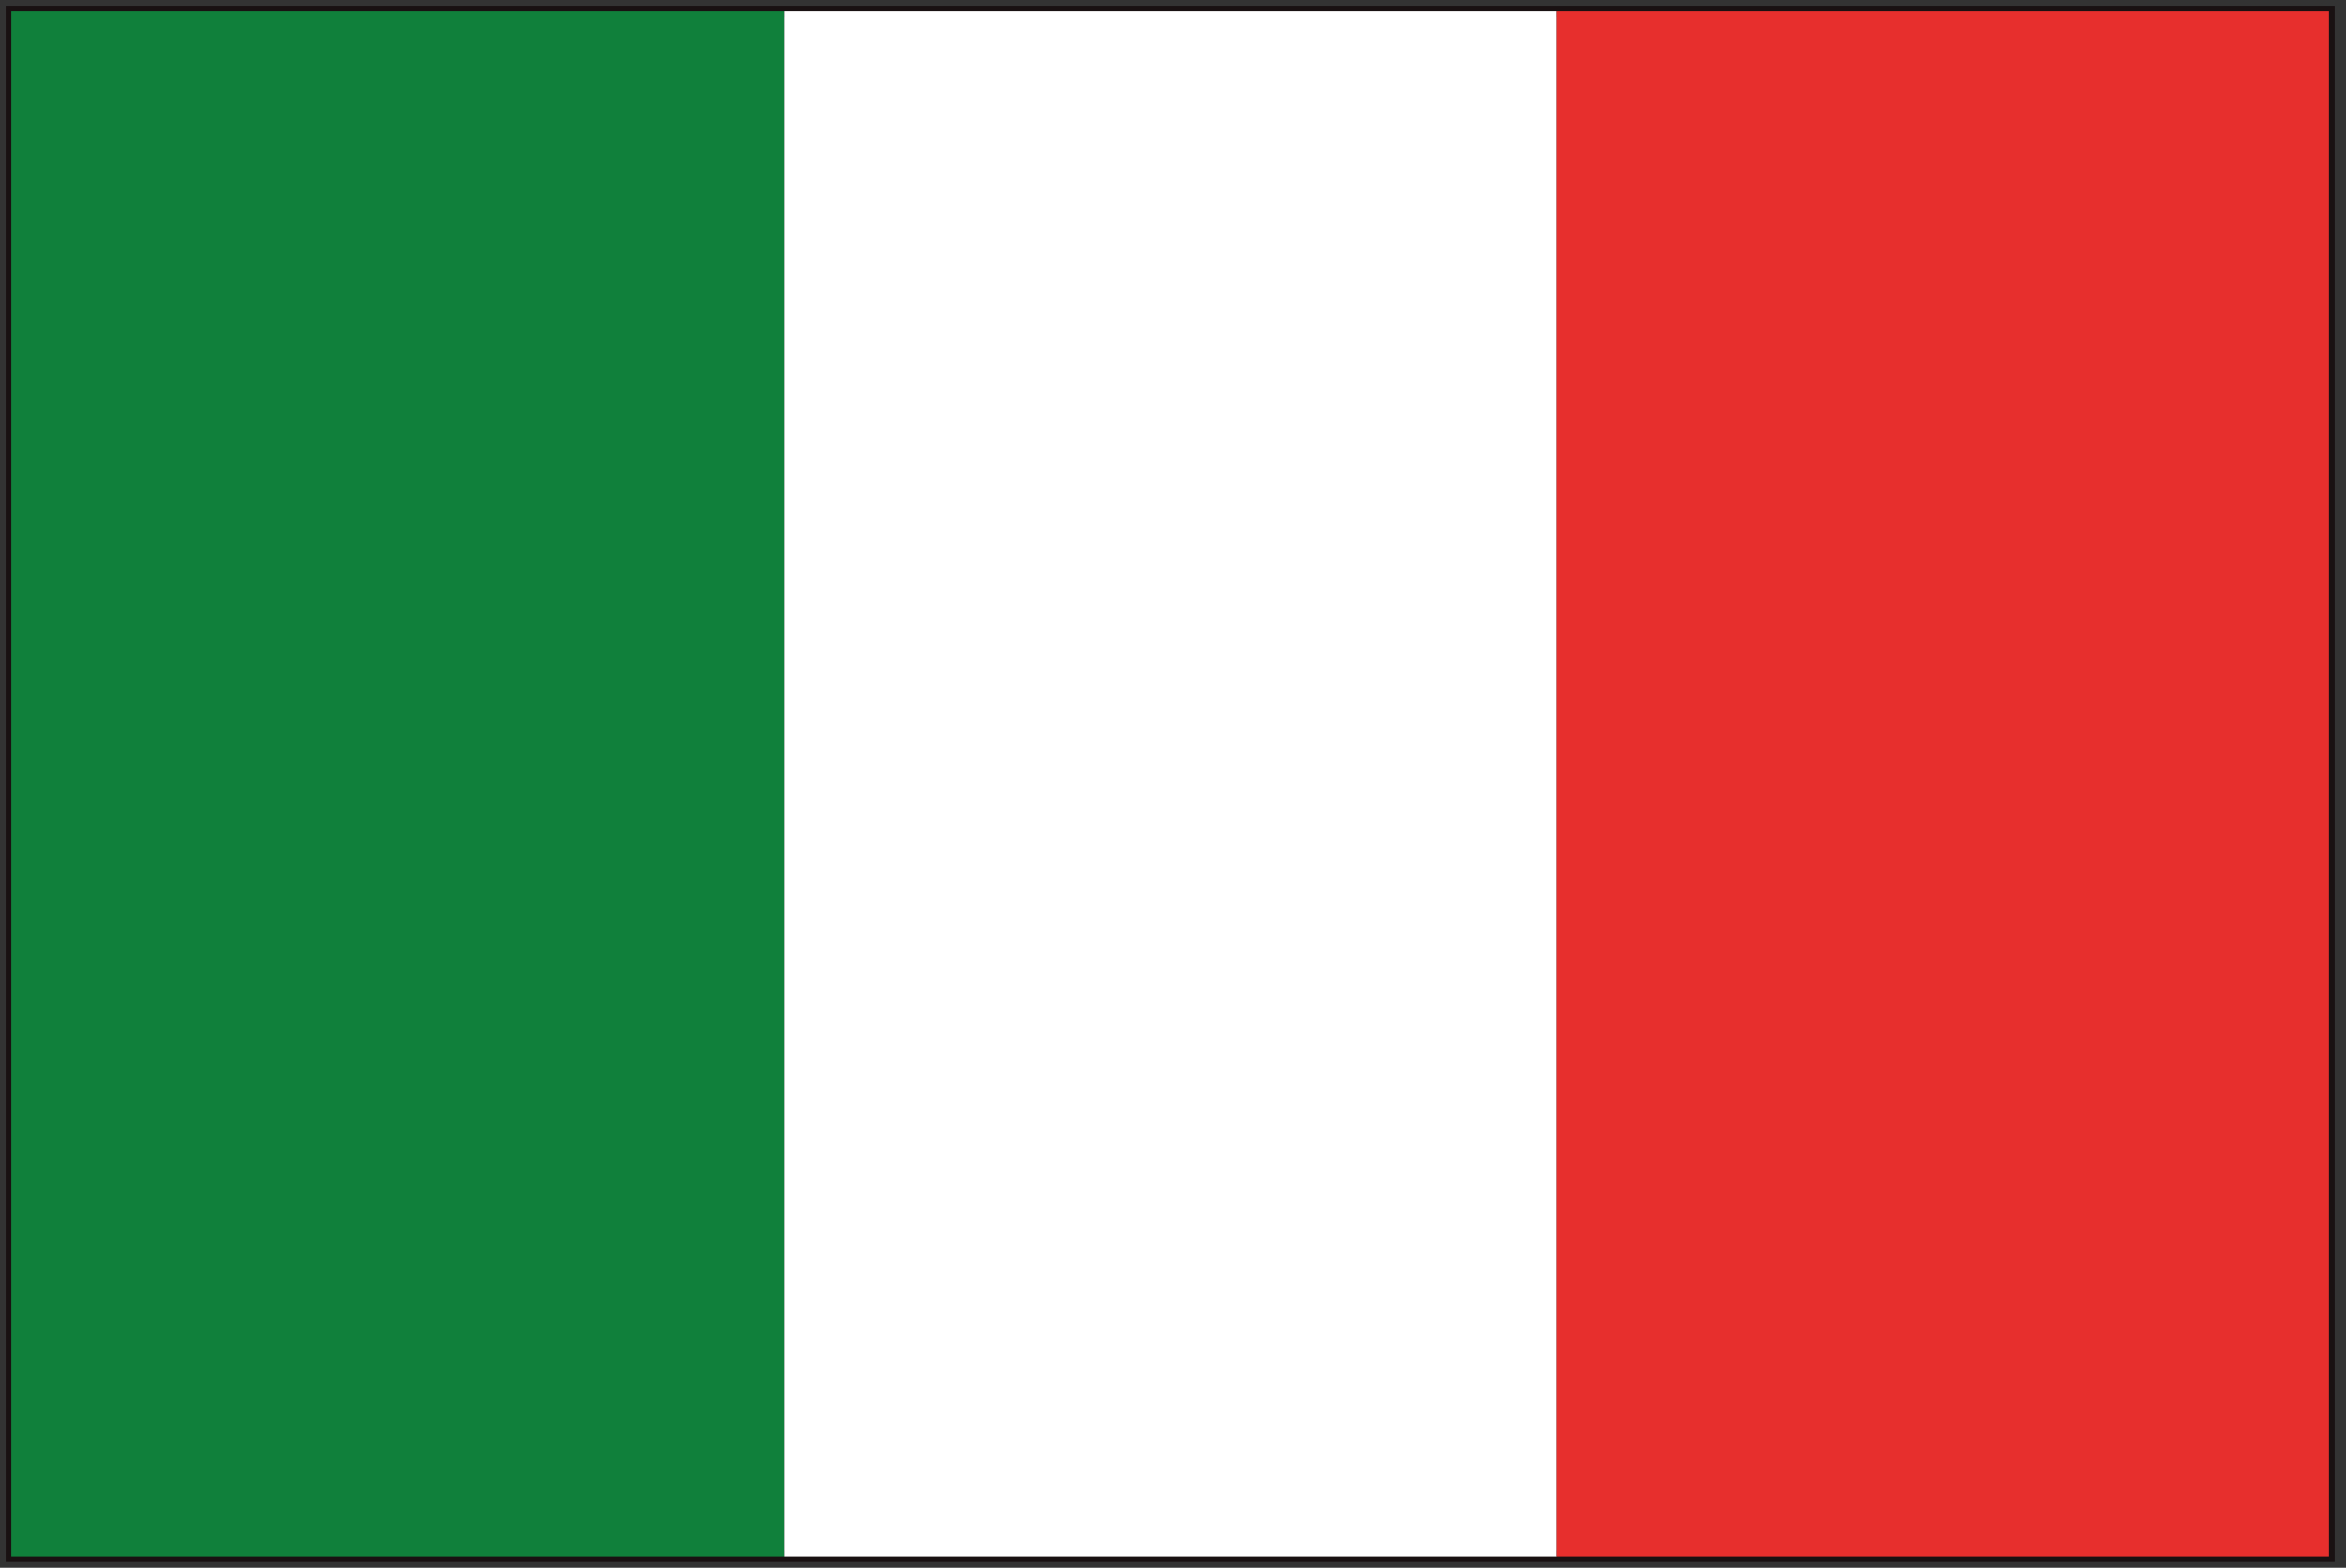
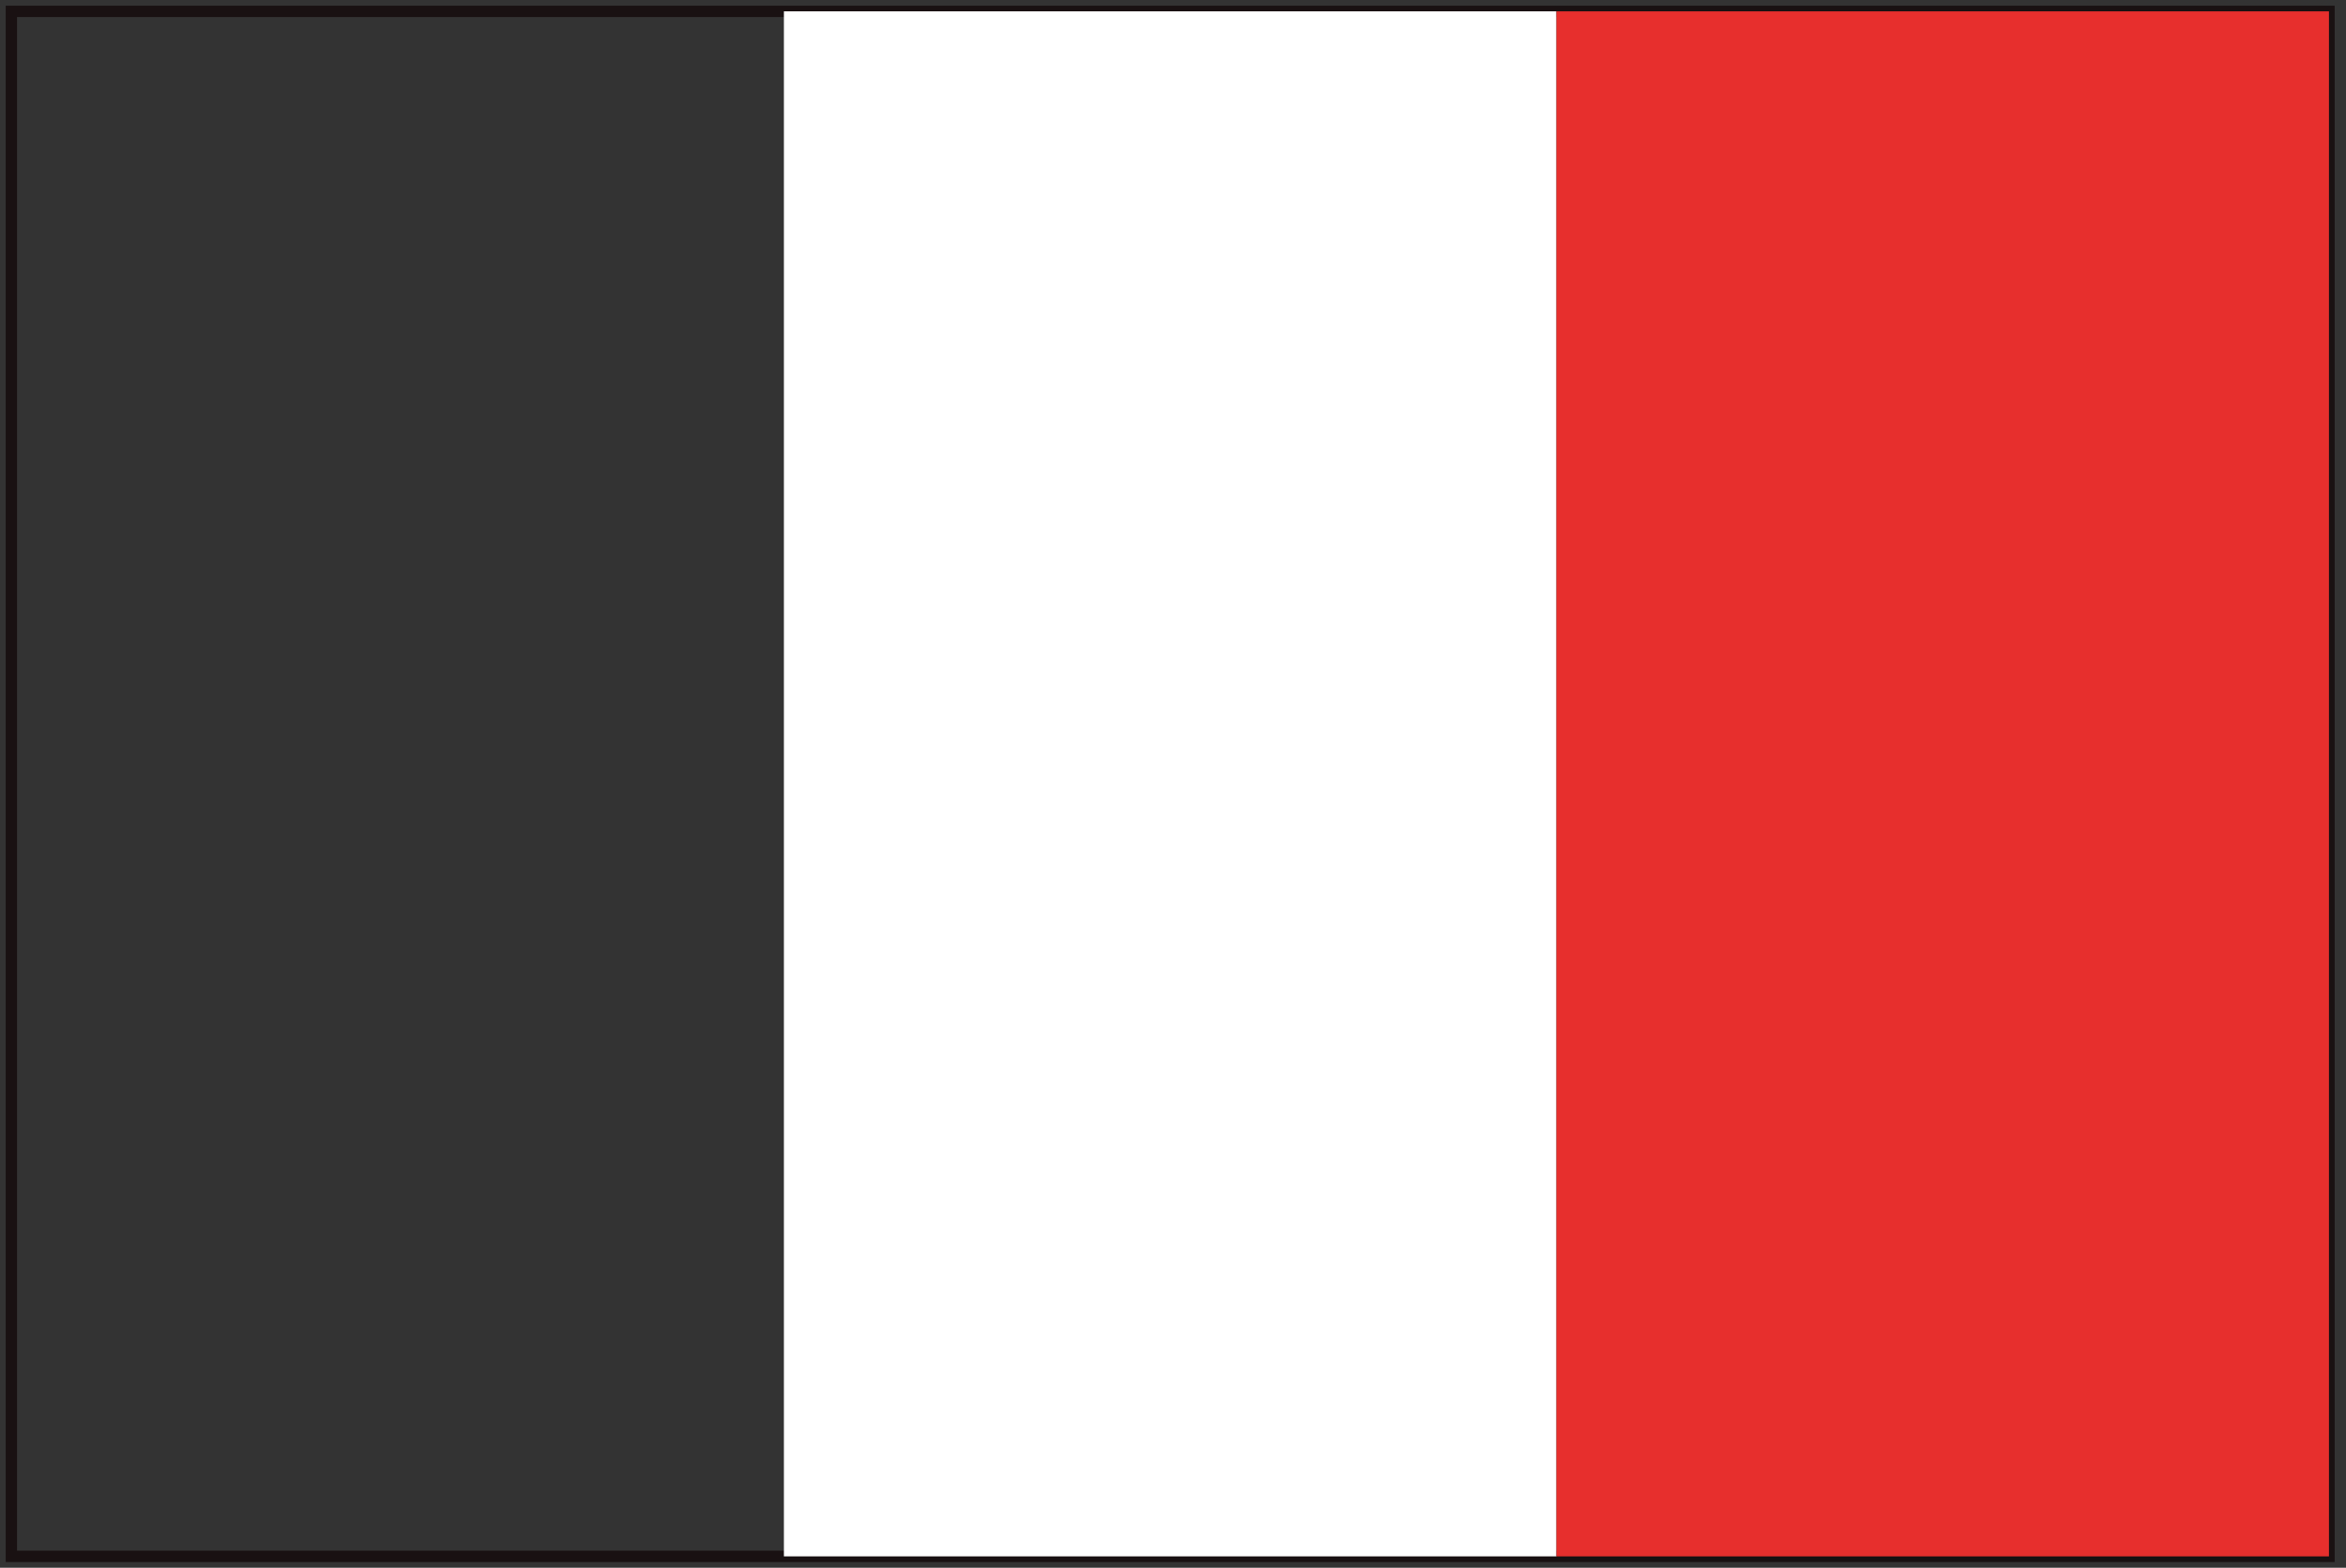
<svg xmlns="http://www.w3.org/2000/svg" version="1.1" id="レイヤー_1" x="0px" y="0px" width="41.3px" height="27.6px" viewBox="0 0 41.3 27.6" style="enable-background:new 0 0 41.3 27.6;" xml:space="preserve">
  <rect x="0" y="0" width="41.3" height="27.6" fill="#333333" stroke="none" />
  <style type="text/css">
	.st0{fill:#191112;}
	.st1{fill:#10803B;}
	.st2{fill:#FFFFFF;}
	.st3{fill:#E72F2D;}
</style>
  <g>
-     <path class="st0" d="M0.1,27.5V0.1h41v27.3v0.1H0.1z M41,27.4L41,27.4L41,27.4z M0.3,27.3h40.6v-27H0.3V27.3z" />
-     <rect x="0.2" y="0.2" class="st1" width="13.6" height="27.2" />
+     <path class="st0" d="M0.1,27.5V0.1h41v27.3v0.1H0.1z M41,27.4L41,27.4z M0.3,27.3h40.6v-27H0.3V27.3z" />
    <rect x="13.8" y="0.2" class="st2" width="13.6" height="27.2" />
    <rect x="27.4" y="0.2" class="st3" width="13.6" height="27.2" />
  </g>
</svg>